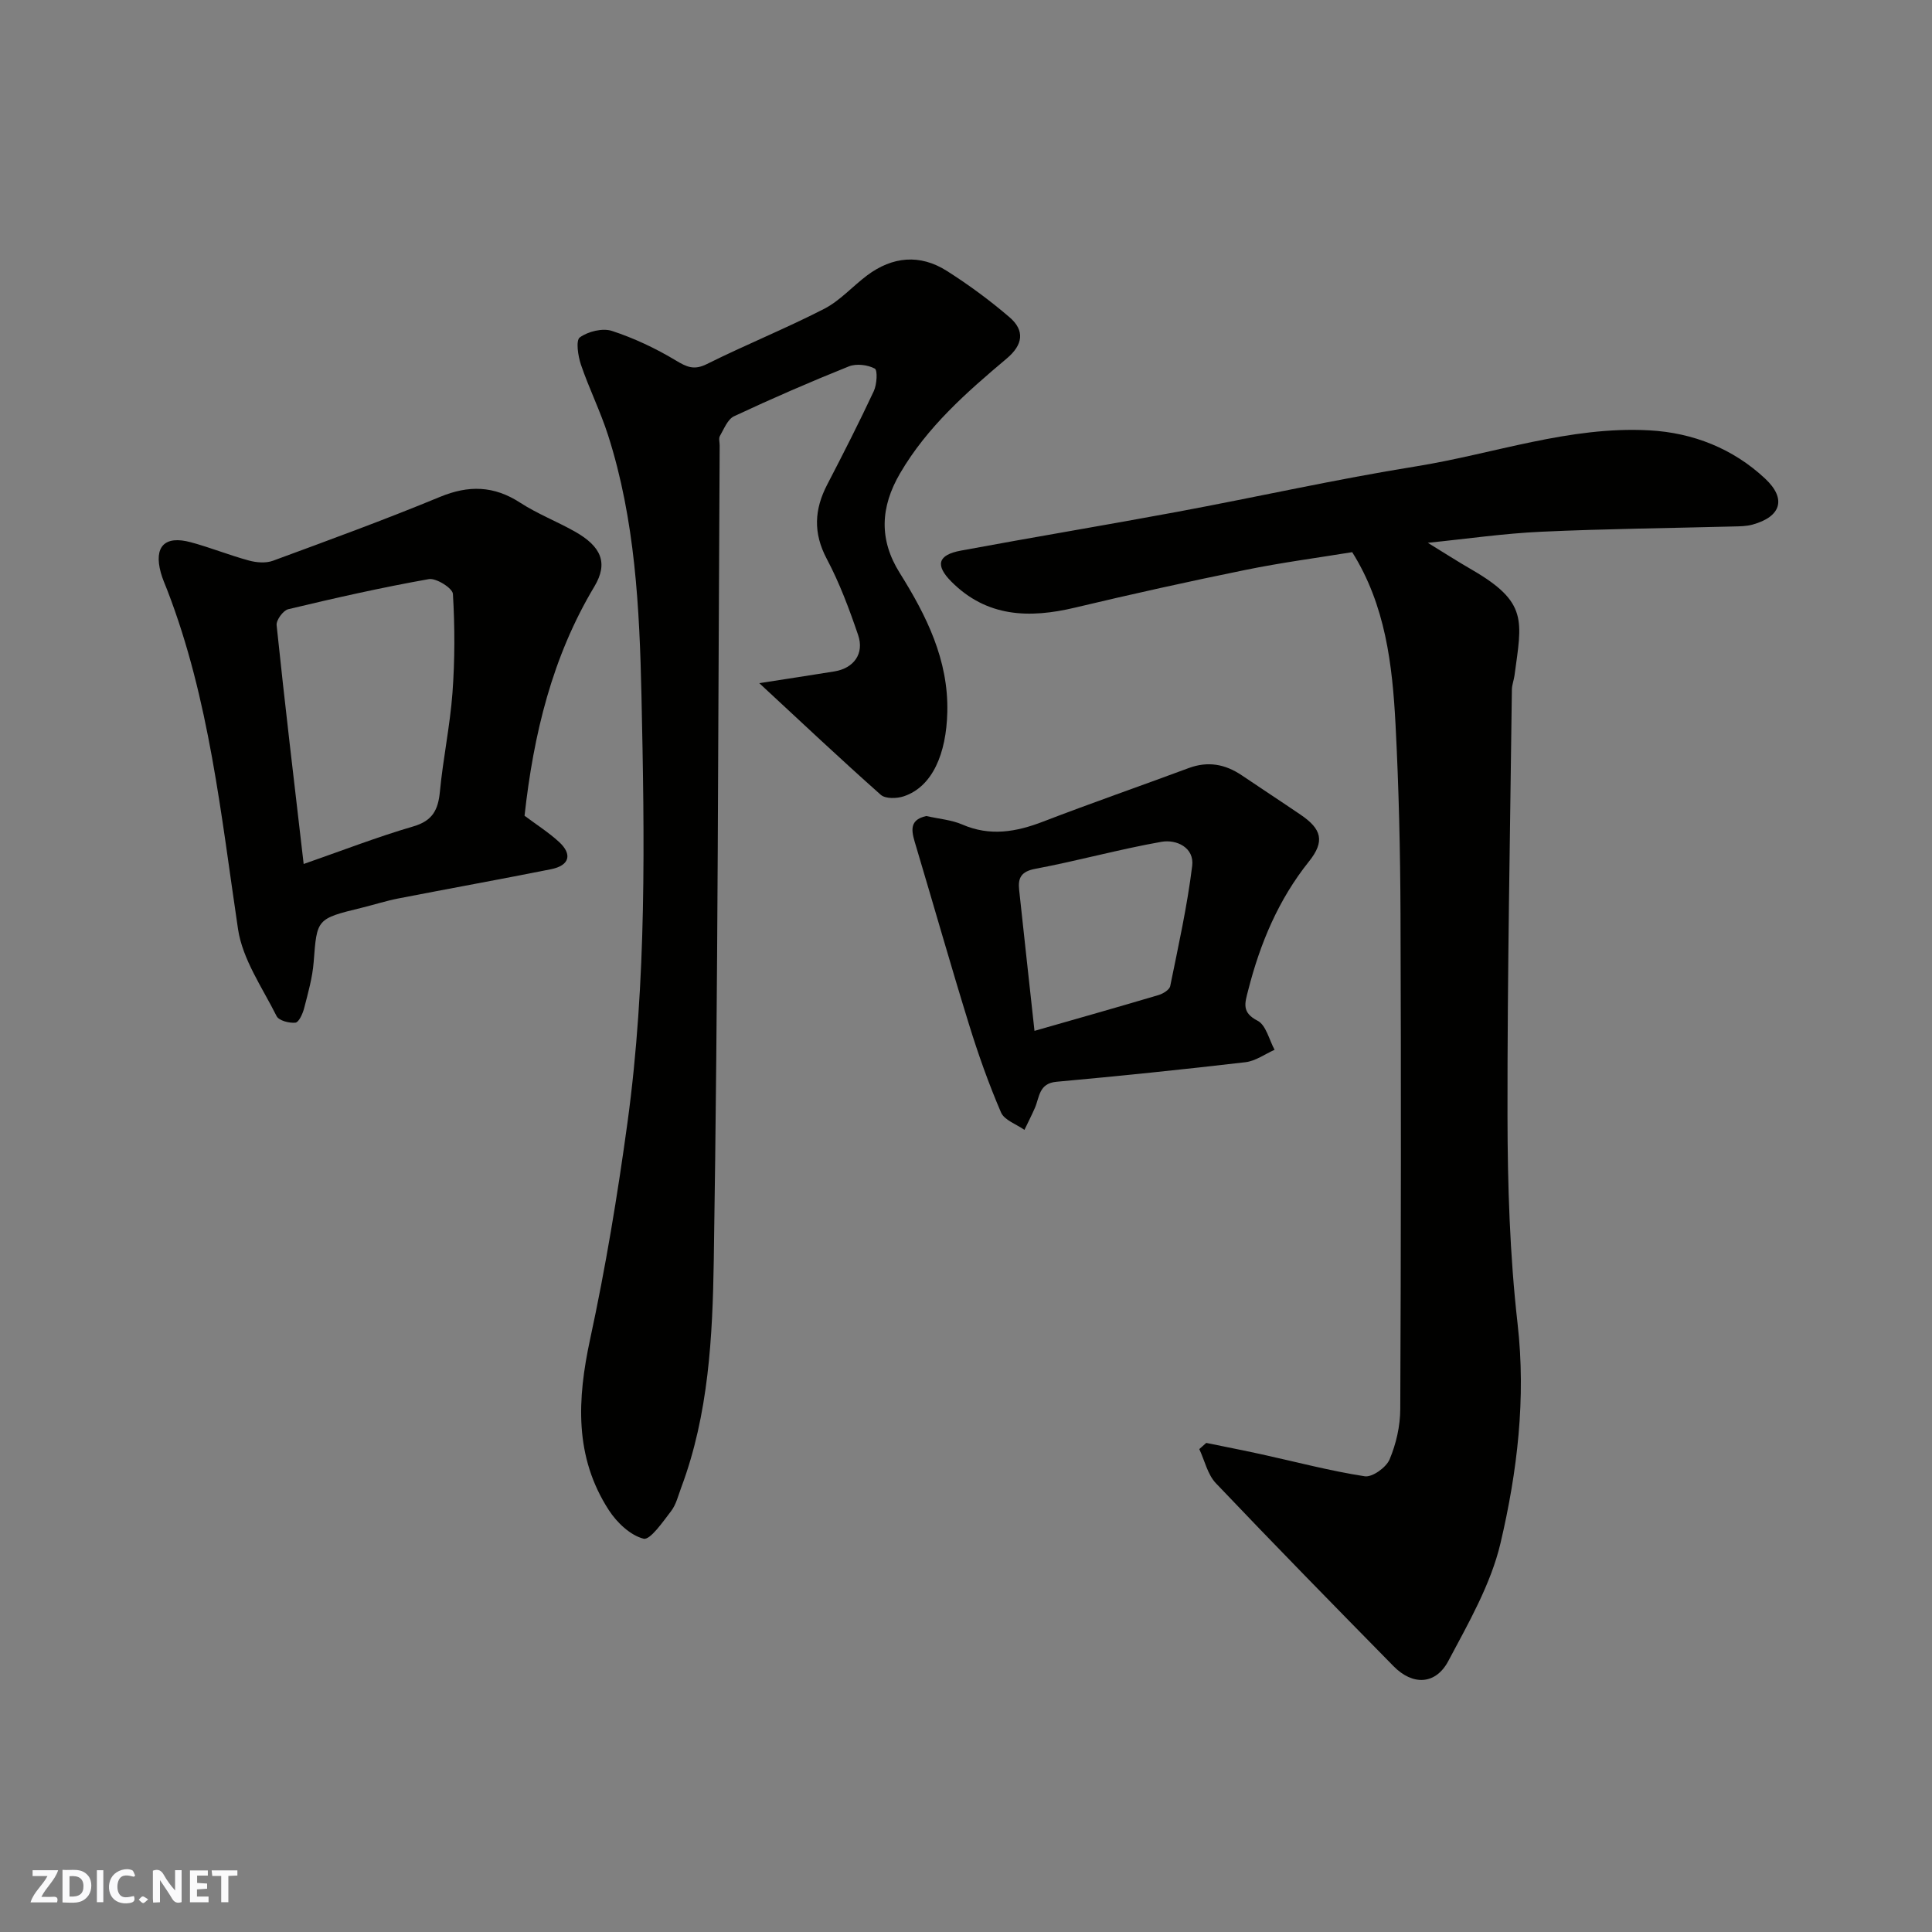
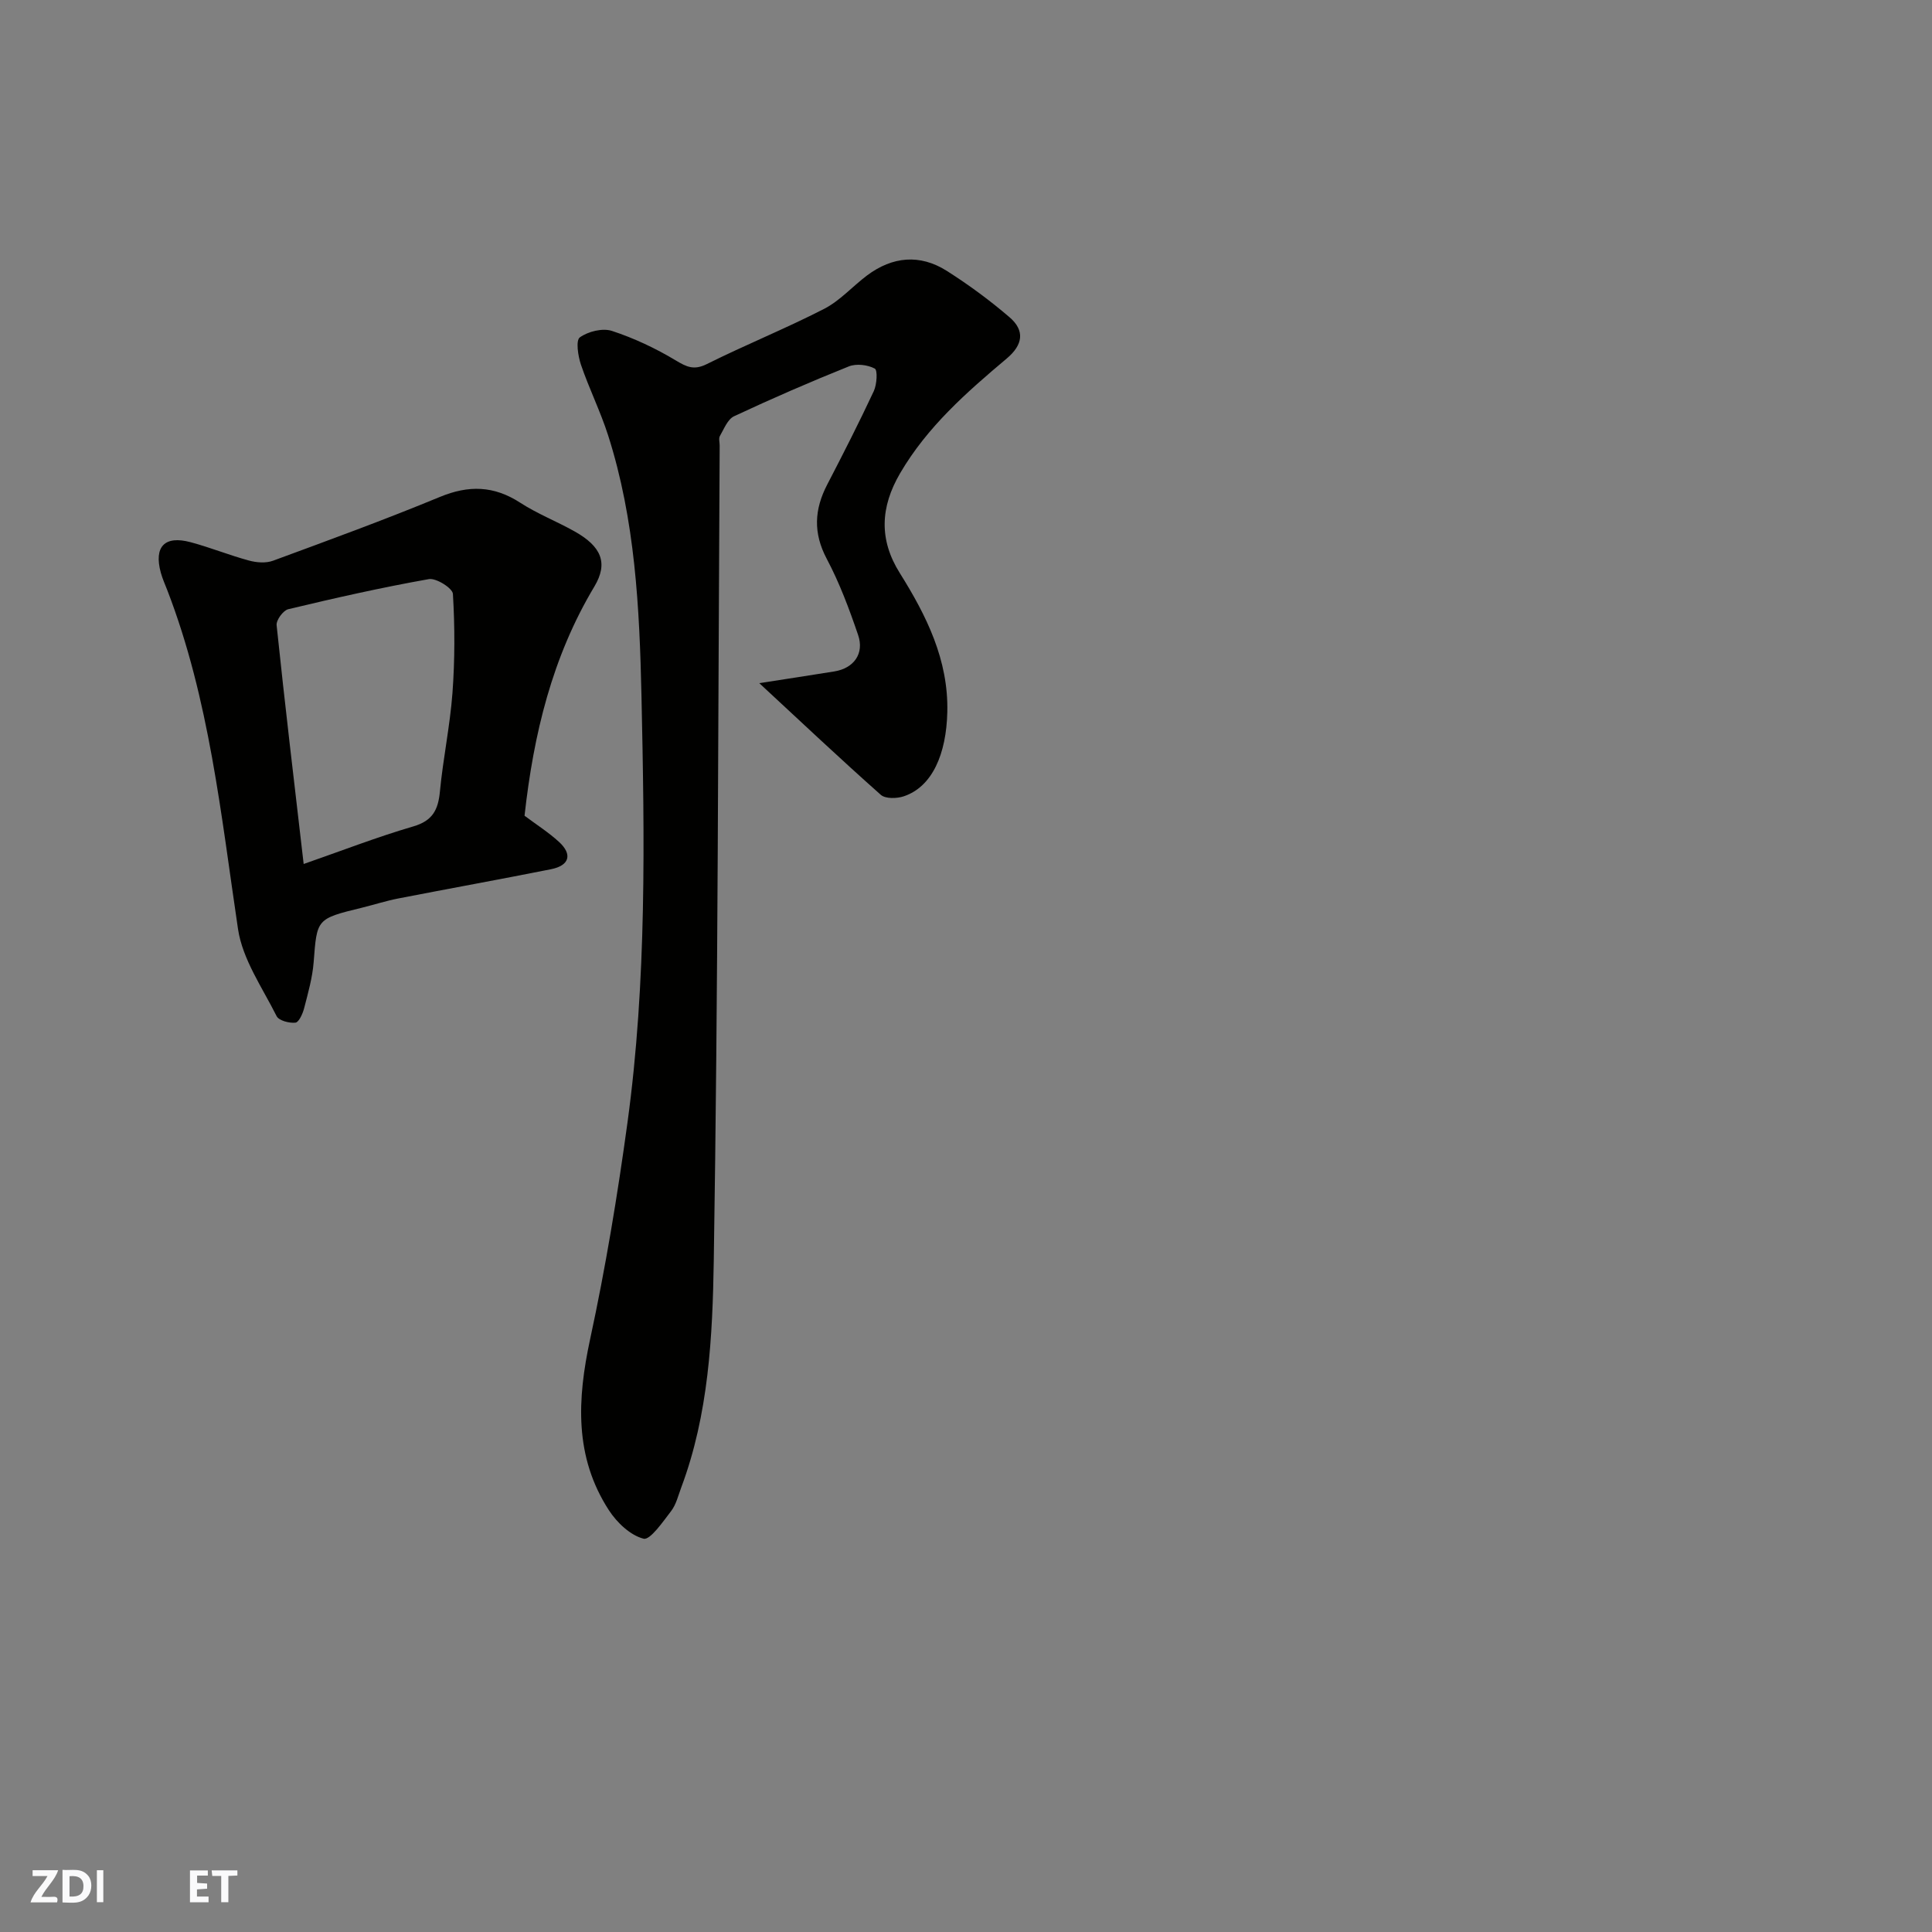
<svg xmlns="http://www.w3.org/2000/svg" enable-background="new 0 0 400 400" viewBox="0 0 400 400">
  <rect x="0" y="0" width="400" height="400" fill="#808080" stroke="none" />
  <g fill="#fafafb">
-     <path d="m37.59 393.81c-.92.31-1.52.05-2-.78-.7-1.2-1.52-2.34-2.47-3.78v4.59c-.55.03-.95.05-1.41.07-.03-.37-.06-.64-.06-.91 0-1.91 0-3.81 0-5.7 1.13-.41 1.77-.03 2.29.91.62 1.11 1.38 2.14 2.31 3.19v-4.2h1.35v6.61z" />
    <path d="m12.94 393.88v-6.75c1.9.19 3.93-.54 5.37 1.29.8 1.01.78 2.88.03 3.97-1.37 1.97-3.4 1.51-5.4 1.49m1.45-1.22c2.04.12 2.92-.58 2.89-2.21-.03-1.51-.98-2.19-2.89-2z" />
    <path d="m11.81 393.87h-5.49c.68-2.18 2.47-3.48 3.51-5.45h-3.08v-1.21h5.29c-.71 2.13-2.44 3.48-3.47 5.51.86 0 1.63.04 2.39-.01.79-.05 1.14.21.85 1.16" />
    <path d="m39.33 393.86v-6.61h3.7v1.07h-2.22v1.52c.68.04 1.34.09 2.07.13v1.07c-.72.05-1.38.09-2.1.14v1.48h2.4v1.19h-3.85z" />
-     <path d="m27.71 388.56c-1.15-.3-2.46-.61-3.1.64-.37.73-.41 1.93-.06 2.67.63 1.35 1.99.93 3.17.68.35.94-.01 1.32-.93 1.46-1.62.25-3.05-.27-3.76-1.48-.73-1.24-.6-3.03.31-4.17.88-1.11 2.71-1.7 4-1.16.32.13.44.74.65 1.12-.1.08-.19.16-.28.24" />
    <path d="m49.15 387.24v1.07c-.59.02-1.17.05-1.87.08v5.44h-1.48v-5.44h-1.85c-.05-.4-.08-.73-.13-1.15z" />
    <path d="m20.06 387.21h1.33v6.62h-1.33z" />
-     <path d="m30.68 393.25c-.49.38-.8.79-1.05.76-.32-.05-.6-.45-.9-.7.26-.24.51-.64.8-.67.29-.04.62.3 1.15.61" />
  </g>
-   <path d="m249.74 298.74c3.8.78 7.61 1.52 11.4 2.35 7.13 1.56 14.22 3.45 21.42 4.56 1.56.24 4.44-1.83 5.14-3.5 1.36-3.22 2.2-6.91 2.21-10.42.15-34.15.18-68.3.05-102.45-.05-13.1-.35-26.21-1.03-39.28-.65-12.38-2.08-24.7-8.97-35.68-7.11 1.16-14.7 2.16-22.17 3.69-11.79 2.4-23.55 5.01-35.26 7.8-9.45 2.25-18.22 1.97-25.54-5.37-3.41-3.42-2.85-5.55 1.94-6.44 14.9-2.77 29.86-5.25 44.76-8.02 16.5-3.07 32.9-6.76 49.46-9.42 16.11-2.59 31.78-8.38 48.37-7.46 9 .5 17.28 3.77 23.92 9.98 4.51 4.21 3.3 7.91-2.62 9.54-1.25.34-2.61.35-3.93.38-13.26.35-26.53.48-39.78 1.09-7.71.35-15.37 1.47-23.5 2.29 3.17 1.94 6.09 3.82 9.1 5.56 11.71 6.78 10.38 10.54 8.85 21.91-.13.97-.52 1.92-.54 2.89-.36 29.42-.95 58.84-.91 88.26.02 14.36.47 28.81 2.09 43.07 1.76 15.5-.06 30.6-3.53 45.4-2.01 8.54-6.64 16.57-10.82 24.44-2.63 4.94-7.38 5.08-11.32 1.07-12.34-12.56-24.67-25.14-36.8-37.9-1.72-1.81-2.31-4.68-3.43-7.06.48-.43.96-.86 1.44-1.28z" fill="#010100" />
  <path d="m157.2 141.44c5.27-.82 10.42-1.6 15.55-2.43 4.01-.65 6.24-3.67 4.91-7.55-1.83-5.37-3.84-10.76-6.49-15.76-2.84-5.36-2.58-10.22.1-15.38 3.32-6.39 6.59-12.82 9.64-19.34.64-1.38.82-4.34.2-4.67-1.49-.79-3.82-1.07-5.37-.45-8.01 3.21-15.94 6.66-23.76 10.32-1.33.62-2.08 2.62-2.93 4.08-.29.5-.05 1.31-.05 1.97-.33 56.25-.33 112.51-1.22 168.75-.25 15.78-1.06 31.82-6.73 46.97-.63 1.67-1.05 3.53-2.1 4.9-1.71 2.22-4.35 6.07-5.71 5.72-2.75-.7-5.52-3.34-7.18-5.9-7.18-11.07-6.56-22.97-3.88-35.42 3.2-14.81 5.68-29.81 7.73-44.82 4.01-29.33 3.54-58.89 2.9-88.37-.4-18.14-1.3-36.43-6.92-53.97-1.59-4.95-3.93-9.65-5.61-14.58-.61-1.8-1.1-5.04-.23-5.66 1.71-1.23 4.7-1.97 6.64-1.34 4.58 1.5 9.06 3.61 13.2 6.1 2.31 1.39 3.81 2.09 6.47.76 8-3.99 16.31-7.34 24.26-11.42 3.28-1.68 5.88-4.66 8.89-6.92 5.26-3.94 10.95-4.47 16.51-.95 4.54 2.88 8.91 6.1 12.99 9.6 3.23 2.77 2.78 5.72-.57 8.54-8.33 7.01-16.45 14.14-22.07 23.74-4.13 7.06-4.4 13.79-.08 20.68 5.53 8.83 10.1 18 9.84 28.79-.2 8.62-3.07 15.43-8.99 17.43-1.44.49-3.82.55-4.78-.3-8.43-7.48-16.65-15.23-25.16-23.12z" fill="#010100" />
  <path d="m108.6 168.89c2.49 1.86 4.99 3.45 7.14 5.42 2.82 2.59 2.16 4.89-1.65 5.65-10.53 2.1-21.1 4.01-31.64 6.06-2.55.5-5.03 1.3-7.55 1.92-9.4 2.29-9.27 2.3-9.96 11.26-.25 3.21-1.16 6.39-1.97 9.53-.29 1.14-1.09 2.92-1.8 3-1.28.14-3.43-.42-3.9-1.35-2.95-5.89-7.05-11.74-7.99-18.02-3.53-23.69-5.92-47.56-14.64-70.16-.47-1.21-1.01-2.4-1.35-3.65-1.46-5.37.79-7.74 6.18-6.29 4.07 1.09 8 2.69 12.06 3.79 1.57.43 3.52.59 5 .04 11.56-4.26 23.15-8.49 34.53-13.2 5.98-2.48 11.2-2.34 16.64 1.19 3.55 2.3 7.56 3.86 11.26 5.94 5.49 3.08 7.04 6.5 4.1 11.41-8.74 14.59-12.59 30.57-14.46 47.46zm-45.73 9.99c7.9-2.75 15.21-5.59 22.7-7.78 4.01-1.17 5.15-3.44 5.51-7.23.65-6.83 2.09-13.59 2.6-20.43.5-6.8.5-13.68.09-20.48-.07-1.18-3.47-3.33-4.98-3.06-9.77 1.73-19.46 3.92-29.11 6.23-1.05.25-2.52 2.26-2.41 3.31 1.71 16.41 3.67 32.79 5.6 49.44z" fill="#010100" />
-   <path d="m191.8 168.95c2.69.61 5.21.8 7.41 1.75 5.75 2.5 11.15 1.56 16.74-.59 10-3.85 20.12-7.36 30.16-11.09 3.99-1.48 7.57-.81 11 1.51 4.05 2.74 8.14 5.41 12.18 8.16 4.35 2.95 5.05 5.5 1.73 9.65-6.35 7.94-10.12 16.96-12.6 26.69-.69 2.69-1.39 4.58 1.96 6.31 1.74.9 2.38 3.94 3.51 6.01-2.01.89-3.95 2.33-6.04 2.57-13.02 1.52-26.06 2.86-39.12 4.05-3.66.33-3.5 3.19-4.47 5.42-.67 1.53-1.44 3.03-2.16 4.54-1.67-1.18-4.16-2.01-4.85-3.61-2.54-5.9-4.7-11.99-6.6-18.13-3.79-12.25-7.29-24.58-10.96-36.86-.84-2.81-1.86-5.54 2.11-6.38zm22.38 44.48c8.93-2.56 17.33-4.93 25.7-7.42.93-.28 2.25-1.09 2.4-1.85 1.68-8.27 3.52-16.53 4.55-24.89.47-3.8-3.26-5.53-6.37-4.98-8.76 1.54-17.37 3.95-26.12 5.59-2.94.55-3.6 1.9-3.34 4.33 1.02 9.56 2.08 19.11 3.18 29.22z" fill="#010100" />
</svg>